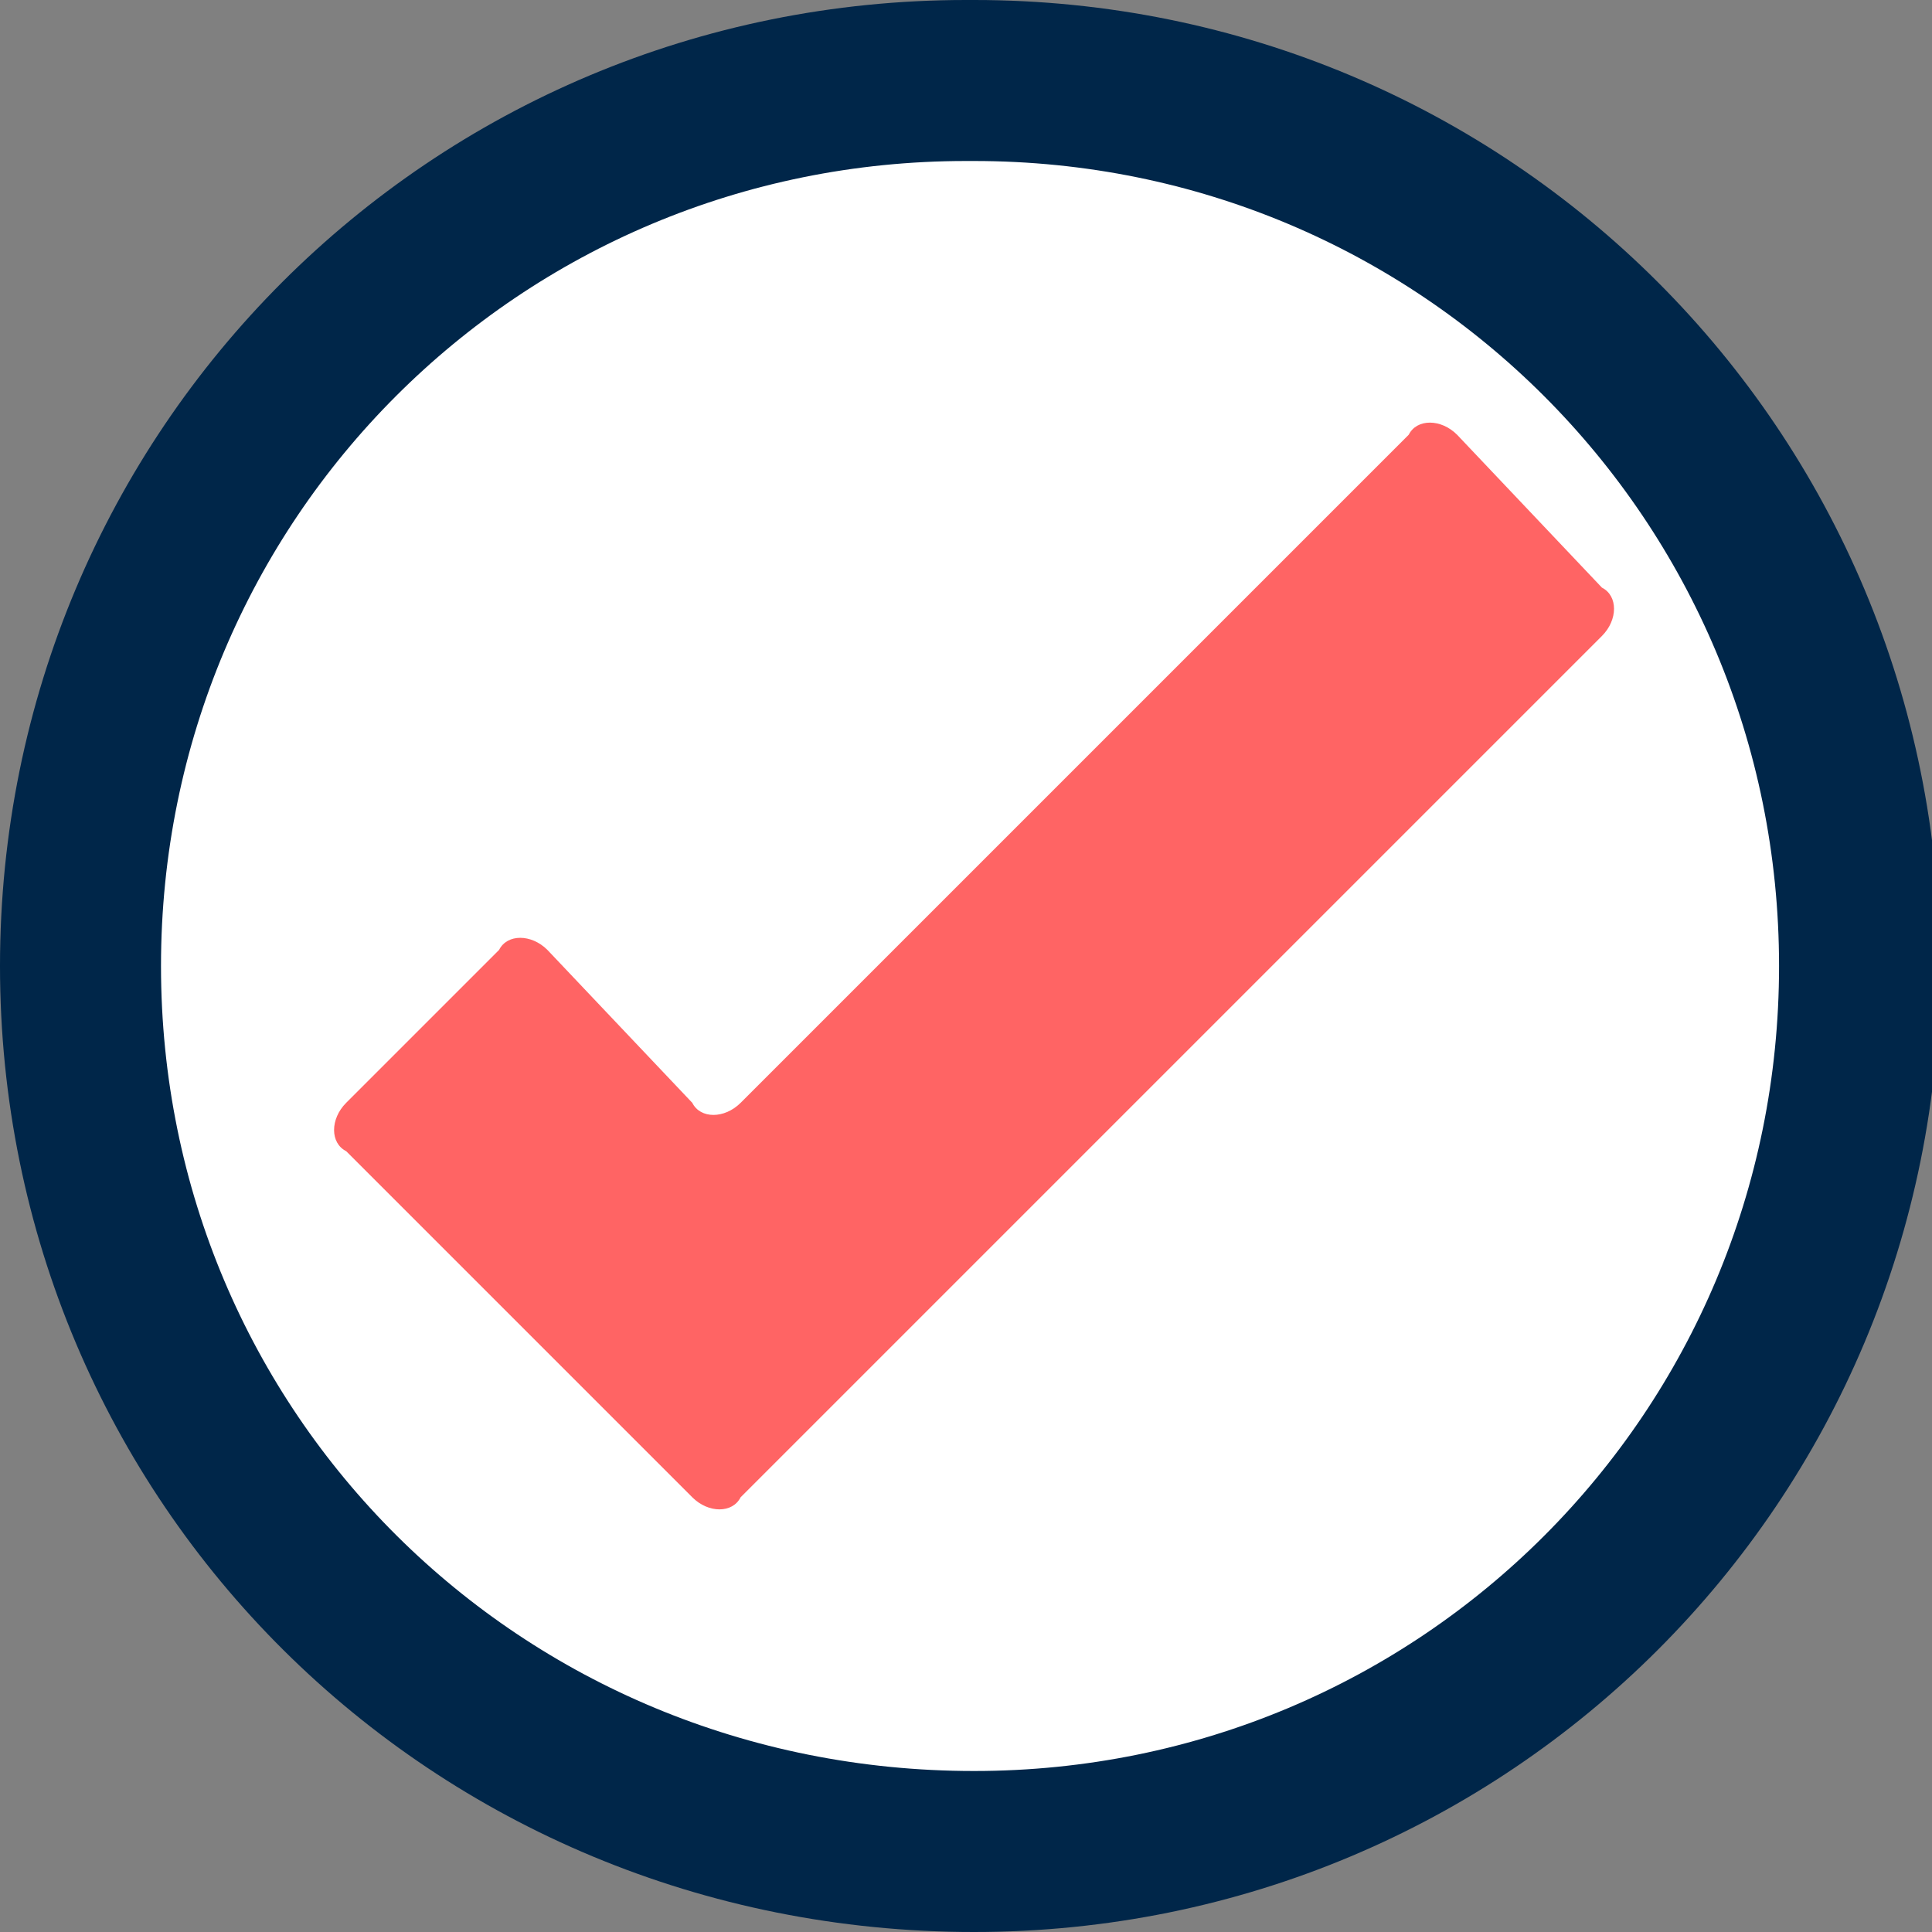
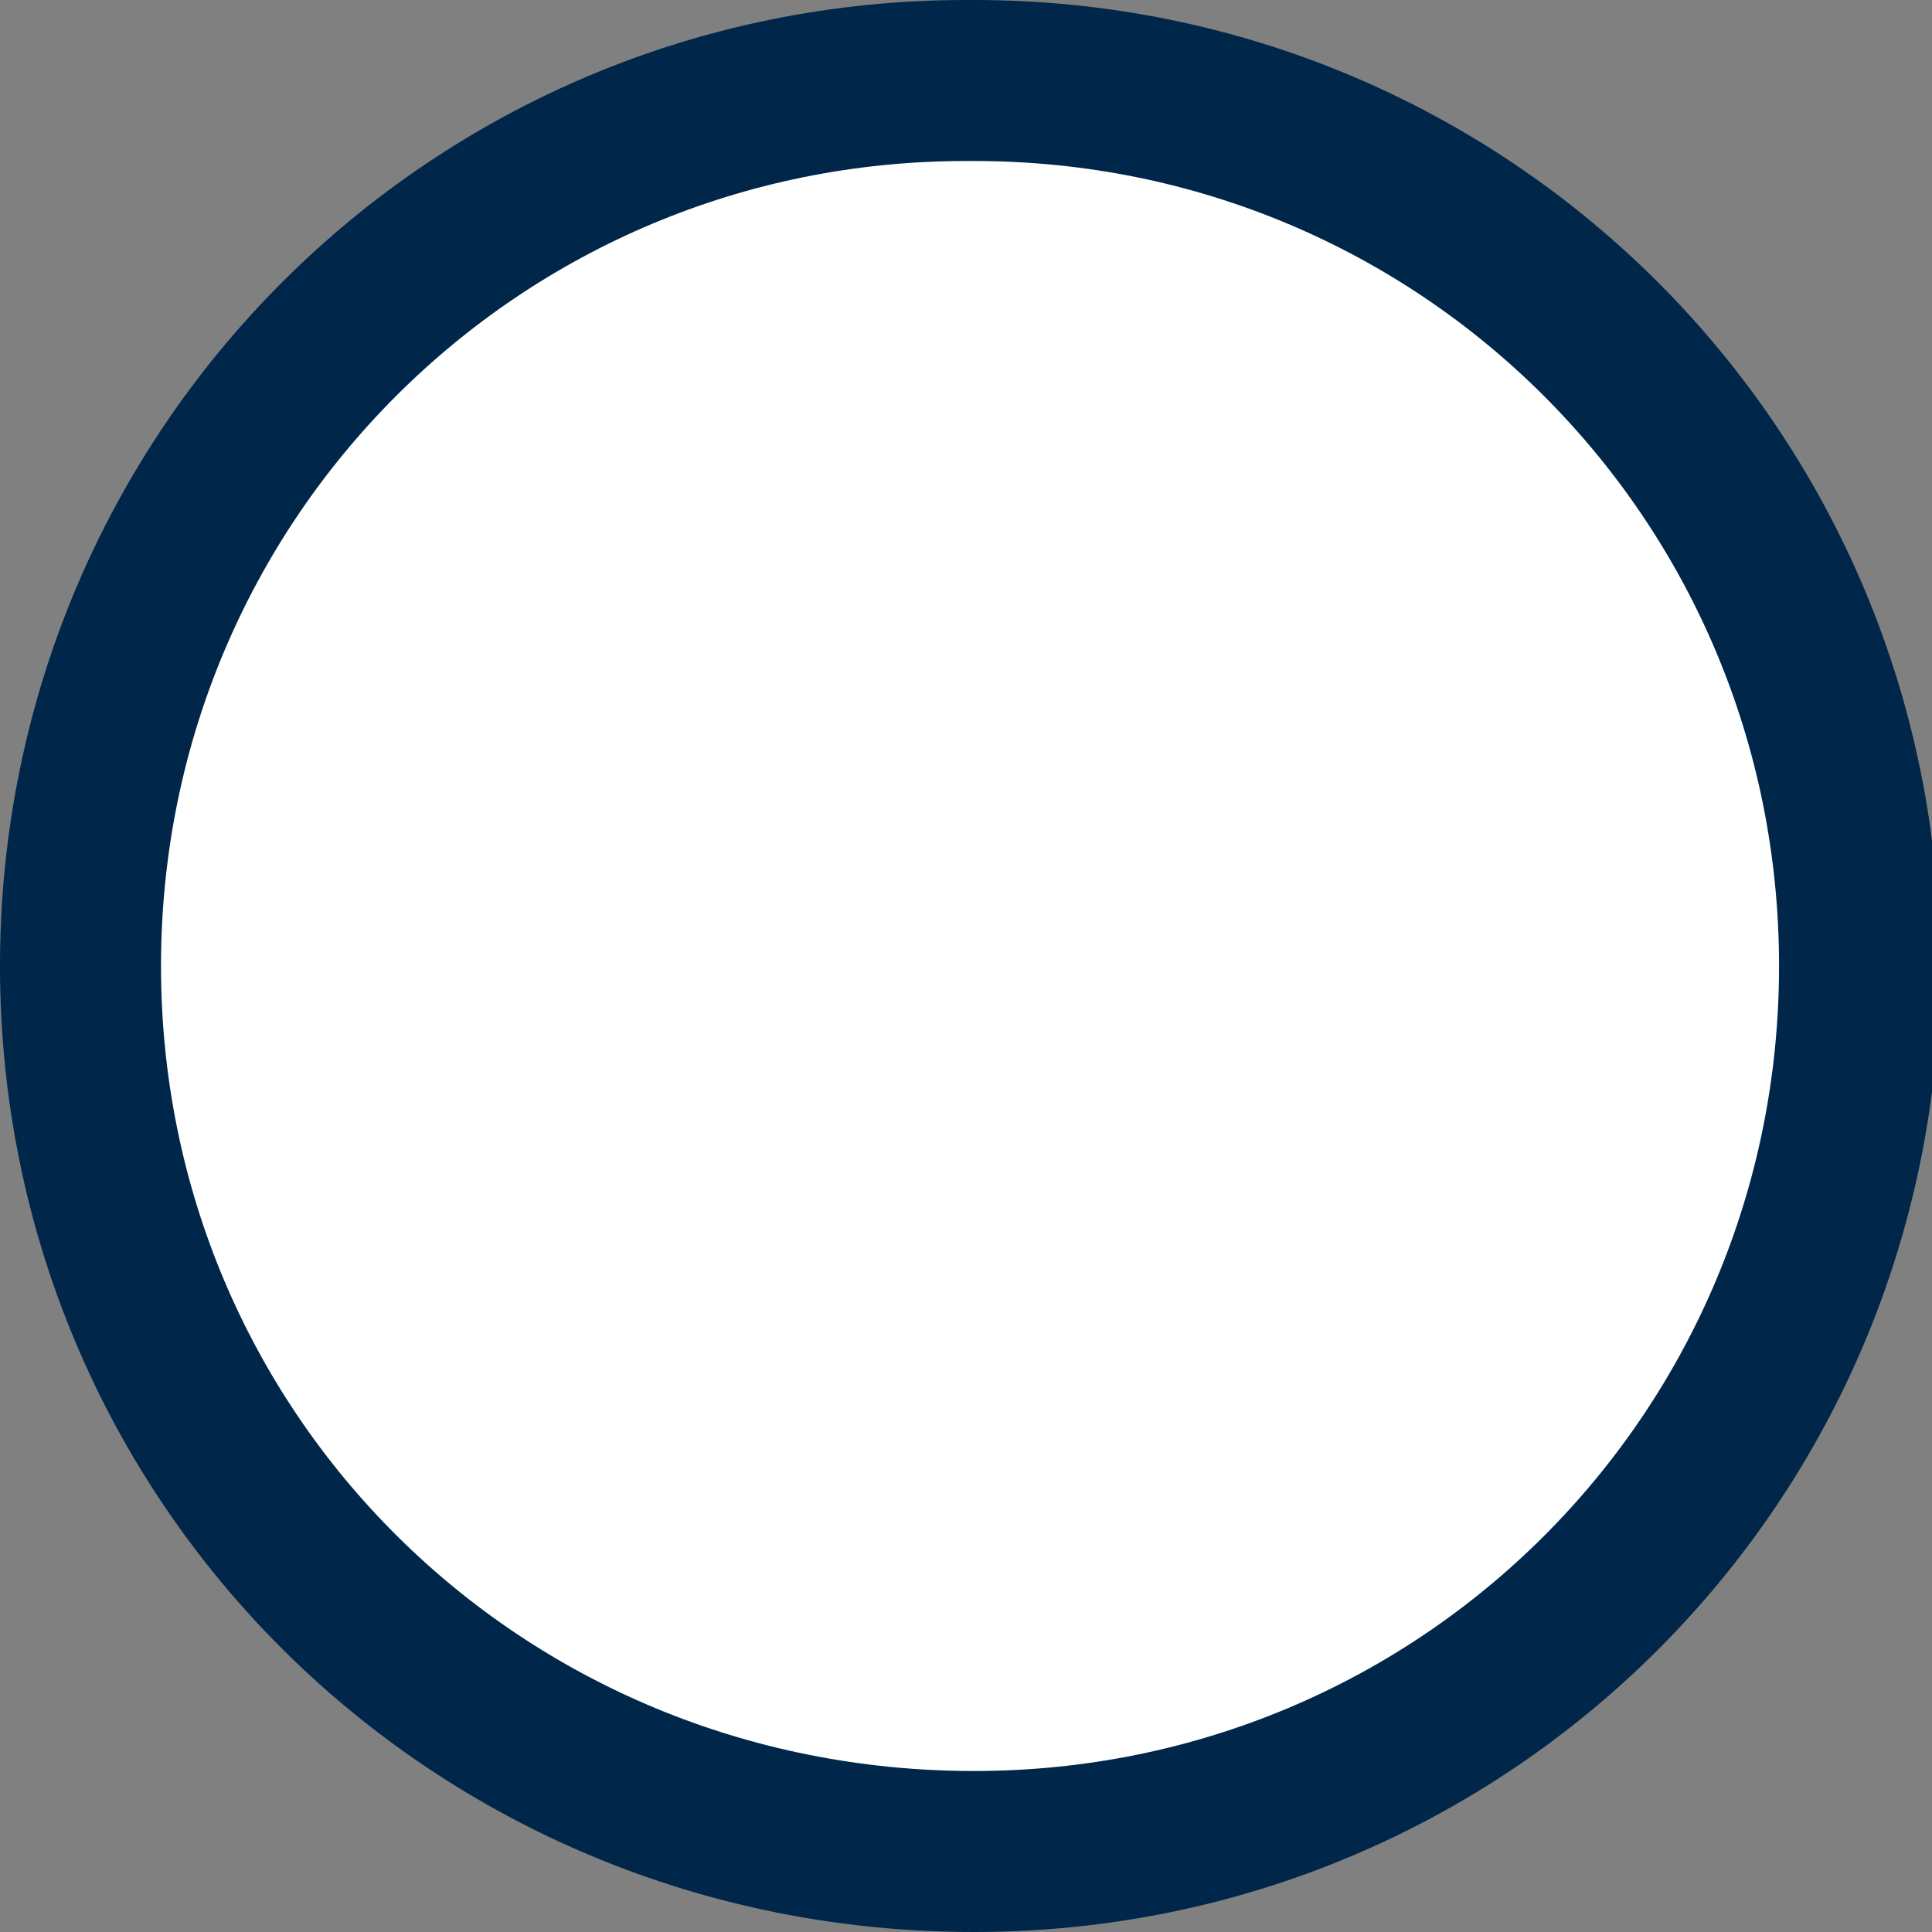
<svg xmlns="http://www.w3.org/2000/svg" version="1.1" id="Layer_1" x="0px" y="0px" viewBox="0 0 24 24" style="enable-background:new 0 0 24 24;" xml:space="preserve">
  <rect x="0" y="0" width="24" height="24" fill="#808080" stroke="none" />
  <style type="text/css">
	.st0{fill:#FFFFFF;stroke:#002649;stroke-width:2;stroke-miterlimit:10;}
	.st1{fill:#FF6464;}
</style>
  <path class="st0" d="M12.1,23L12.1,23C5.9,23,1,18.1,1,12l0,0C1,5.9,5.9,1,12,1h0.1c6.1,0,11,4.9,11,11l0,0  C23.1,18.1,18.2,23,12.1,23z" />
-   <path class="st1" d="M18.1,5.4c-0.2-0.2-0.5-0.2-0.6,0l-8.3,8.3c-0.2,0.2-0.5,0.2-0.6,0l-1.8-1.9c-0.2-0.2-0.5-0.2-0.6,0l-1.9,1.9  c-0.2,0.2-0.2,0.5,0,0.6l4.3,4.3c0.2,0.2,0.5,0.2,0.6,0L19.9,7.9c0.2-0.2,0.2-0.5,0-0.6L18.1,5.4z" />
</svg>